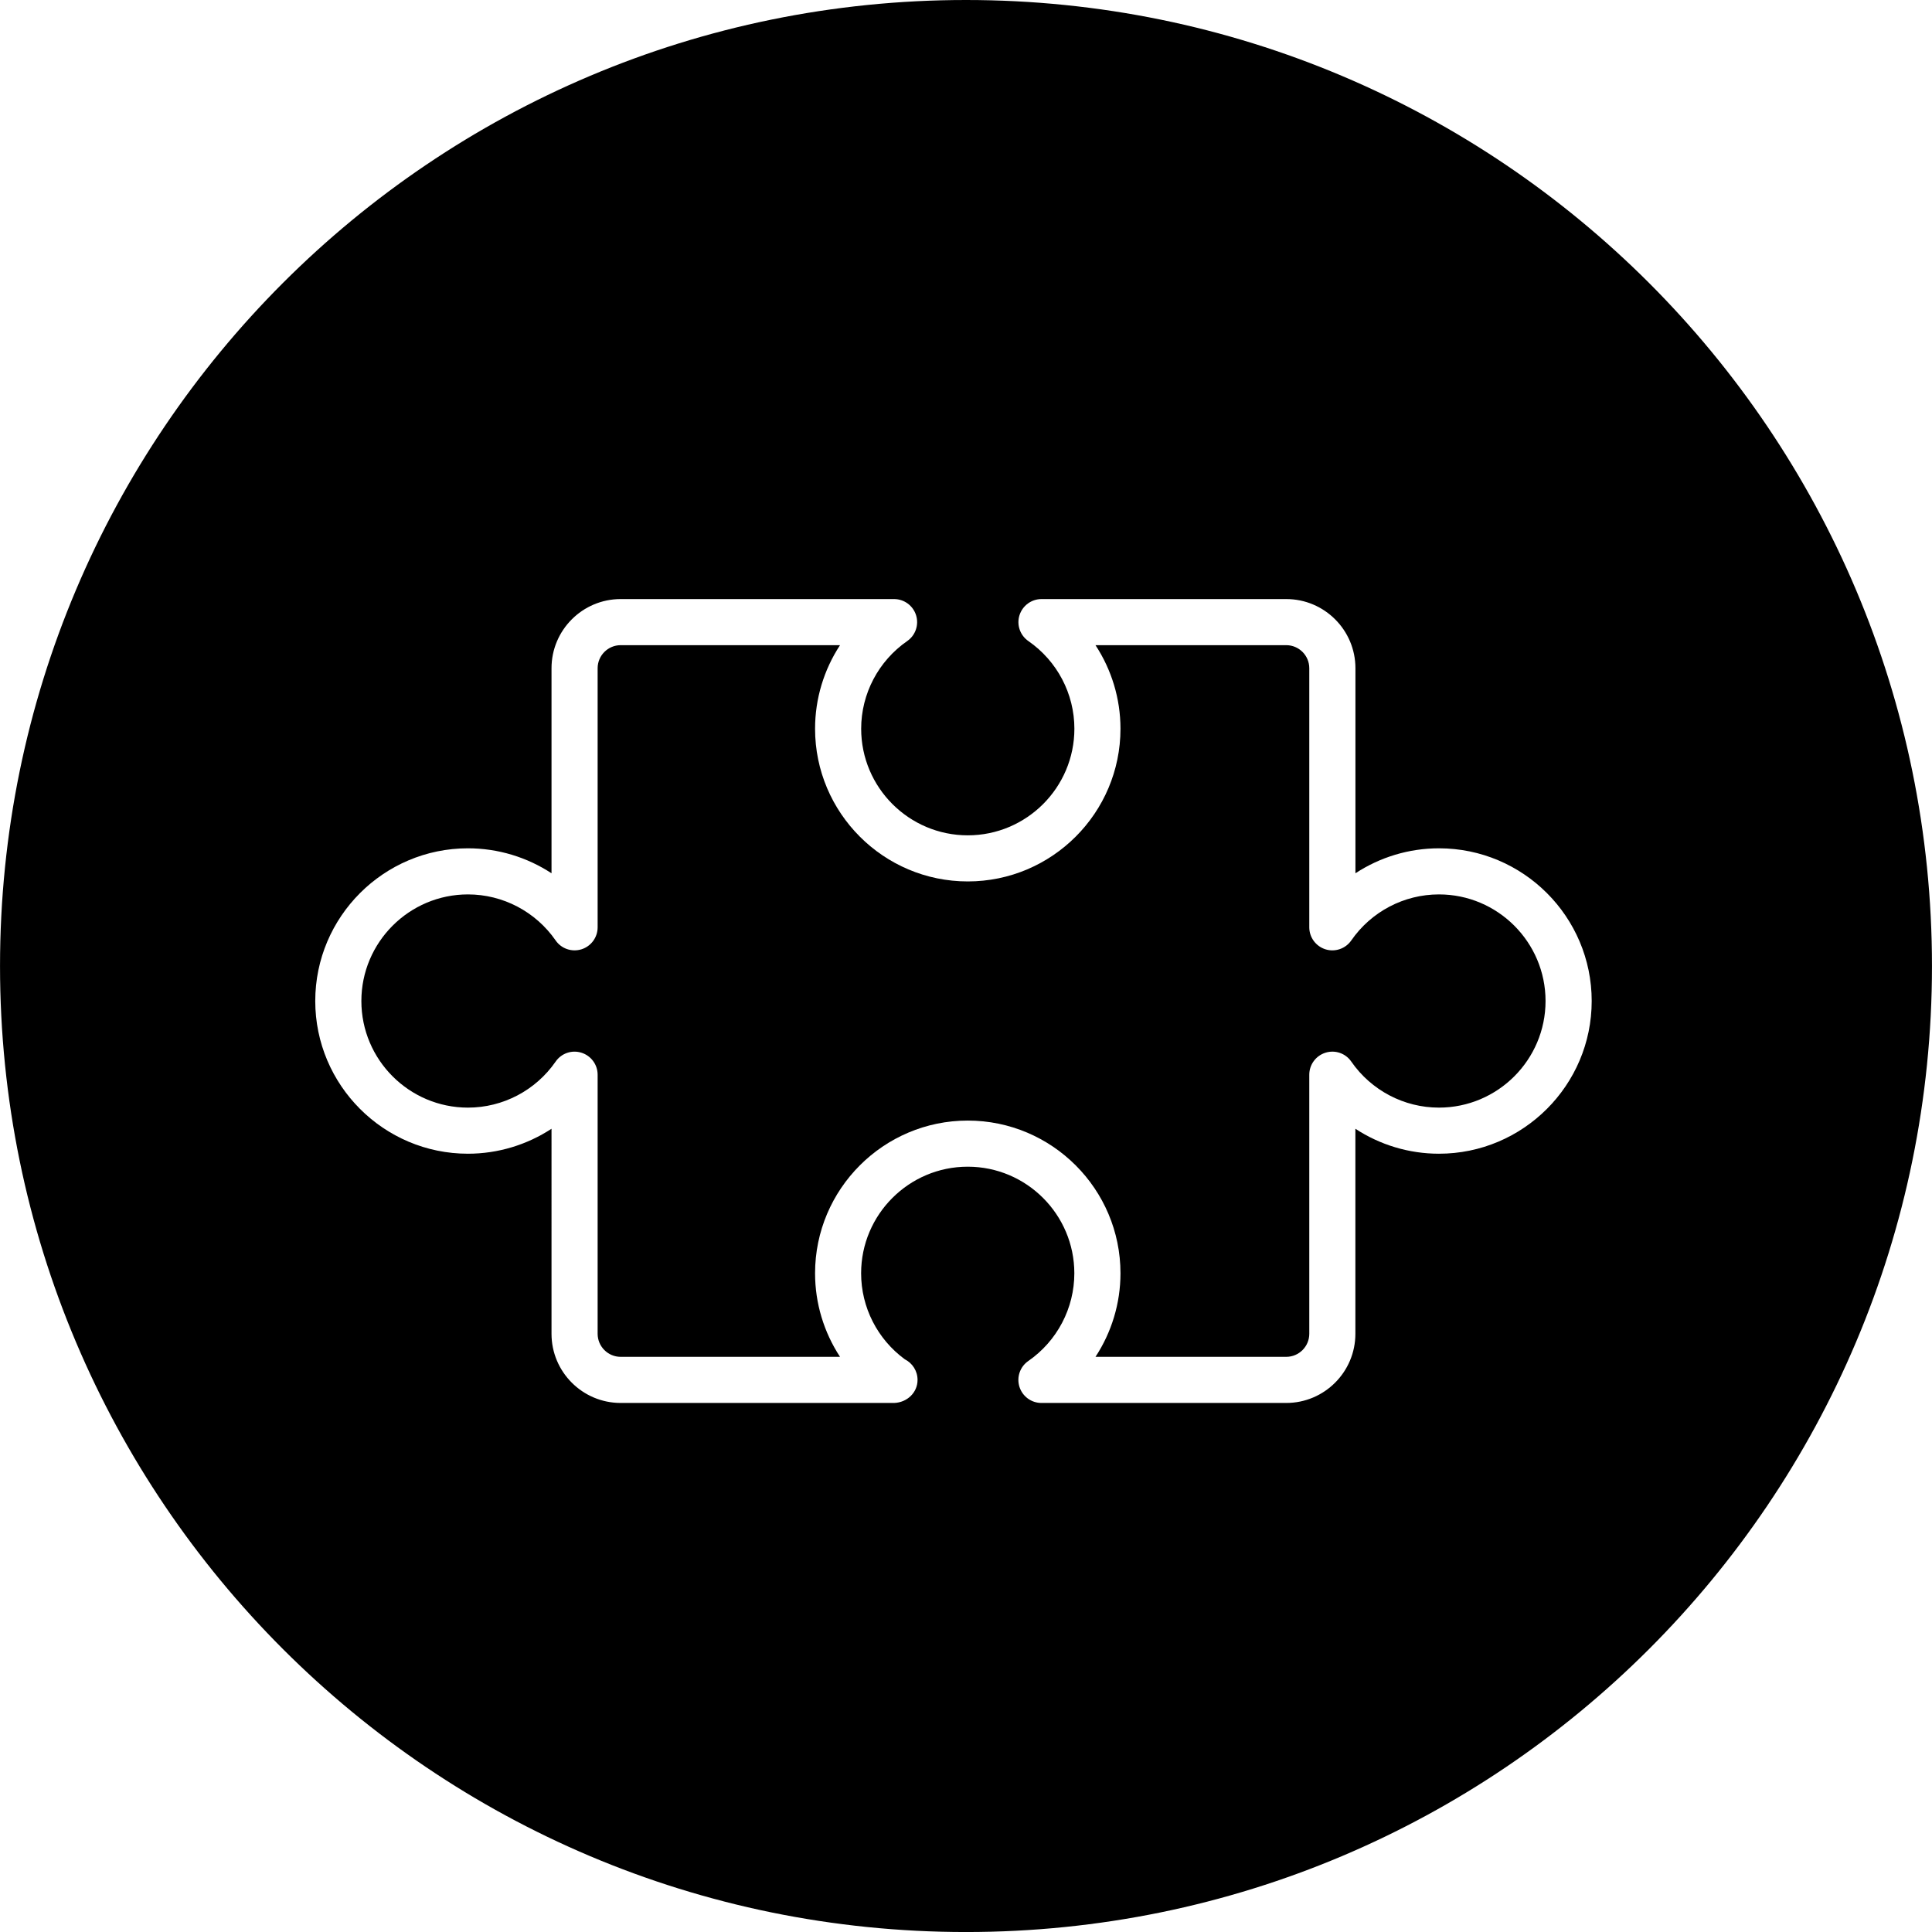
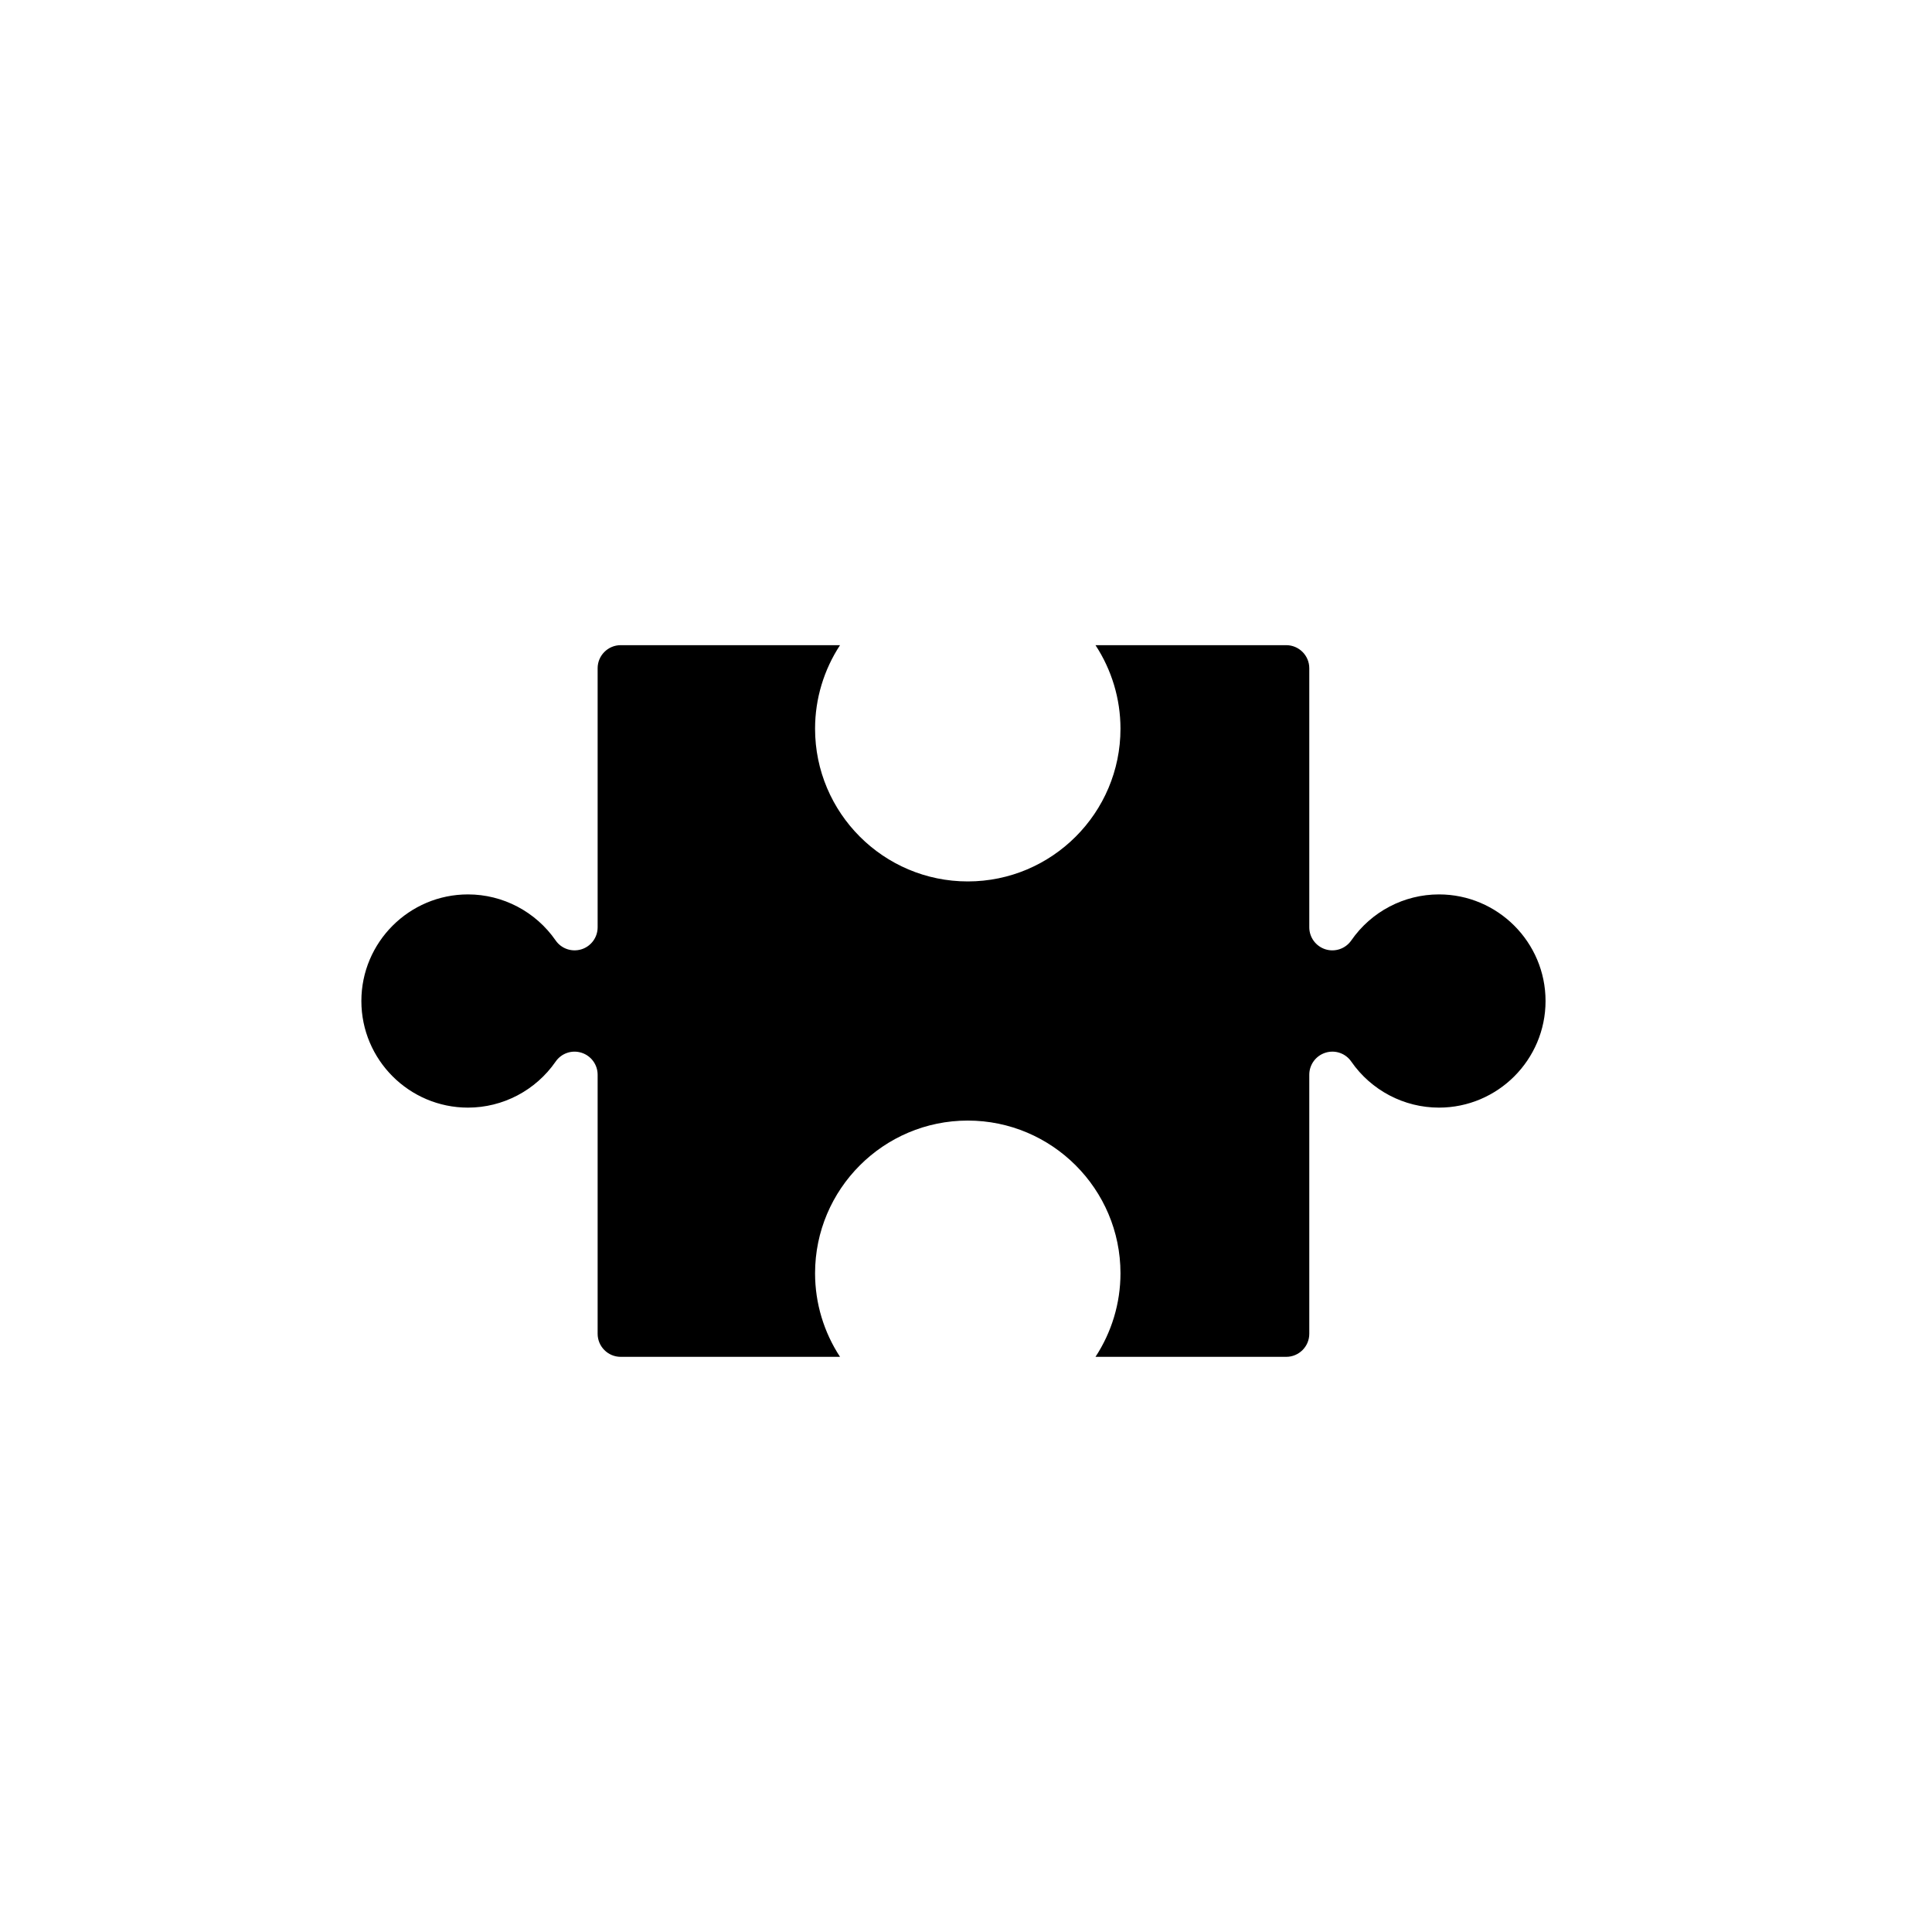
<svg xmlns="http://www.w3.org/2000/svg" fill="#000000" version="1.1" id="Capa_1" width="800px" height="800px" viewBox="0 0 83.818 83.818" xml:space="preserve">
  <g>
    <g>
      <path d="M62.427,38.803c-1.516,0-2.938,0.747-3.803,1.997c-0.25,0.36-0.703,0.515-1.12,0.385    c-0.417-0.131-0.702-0.517-0.702-0.955V28.99c0-0.551-0.449-1-1-1h-8.275c0.697,1.064,1.084,2.32,1.084,3.625    c0,3.653-2.973,6.625-6.625,6.625c-3.653,0-6.625-2.972-6.625-6.625c0-1.305,0.386-2.561,1.083-3.625h-9.516c-0.551,0-1,0.449-1,1    v11.24c0,0.438-0.284,0.824-0.702,0.955c-0.419,0.129-0.872-0.025-1.12-0.385c-0.867-1.25-2.289-1.997-3.803-1.997    c-2.55,0-4.625,2.075-4.625,4.625s2.075,4.625,4.625,4.625c1.515,0,2.937-0.747,3.803-1.997c0.248-0.36,0.701-0.517,1.12-0.385    c0.417,0.131,0.702,0.517,0.702,0.955v11.239c0,0.552,0.449,1,1,1h9.516c-0.697-1.063-1.083-2.319-1.083-3.625    c0-3.652,2.972-6.625,6.625-6.625c3.653,0,6.625,2.973,6.625,6.625c0,1.306-0.387,2.562-1.084,3.625h8.275c0.551,0,1-0.448,1-1    V46.626c0-0.438,0.284-0.824,0.702-0.955c0.417-0.132,0.872,0.024,1.12,0.385c0.867,1.25,2.289,1.997,3.803,1.997    c2.55,0,4.625-2.075,4.625-4.625S64.977,38.803,62.427,38.803z" />
-       <path d="M41.909,0C18.763,0,0.001,18.764,0.001,41.91c0,23.145,18.763,41.909,41.908,41.909S83.817,65.055,83.817,41.91    C83.817,18.764,65.054,0,41.909,0z M62.427,50.053c-1.305,0-2.561-0.386-3.625-1.083v8.896c0,1.654-1.346,3-3,3h-10.62    c-0.438,0-0.823-0.283-0.955-0.701c-0.13-0.418,0.025-0.871,0.386-1.12c1.25-0.867,1.996-2.289,1.996-3.804    c0-2.549-2.074-4.625-4.625-4.625s-4.625,2.076-4.625,4.625c0,1.475,0.707,2.859,1.896,3.731c0.327,0.164,0.552,0.503,0.552,0.894    c0,0.557-0.46,0.979-1.01,1c-0.003,0-0.006,0-0.01,0h-11.86c-1.654,0-3-1.346-3-3V48.97c-1.064,0.696-2.32,1.083-3.625,1.083    c-3.653,0-6.625-2.973-6.625-6.625c0-3.653,2.972-6.625,6.625-6.625c1.305,0,2.561,0.386,3.625,1.083V28.99c0-1.654,1.346-3,3-3    h11.861c0.438,0,0.824,0.284,0.955,0.702c0.13,0.417-0.025,0.871-0.385,1.12c-1.25,0.867-1.997,2.289-1.997,3.803    c0,2.55,2.075,4.625,4.625,4.625s4.625-2.075,4.625-4.625c0-1.515-0.746-2.937-1.996-3.803c-0.36-0.249-0.517-0.703-0.386-1.12    c0.132-0.417,0.517-0.702,0.955-0.702h10.62c1.654,0,3,1.346,3,3v8.896c1.064-0.697,2.32-1.083,3.625-1.083    c3.652,0,6.625,2.972,6.625,6.625C69.054,47.08,66.079,50.053,62.427,50.053z" />
    </g>
  </g>
</svg>